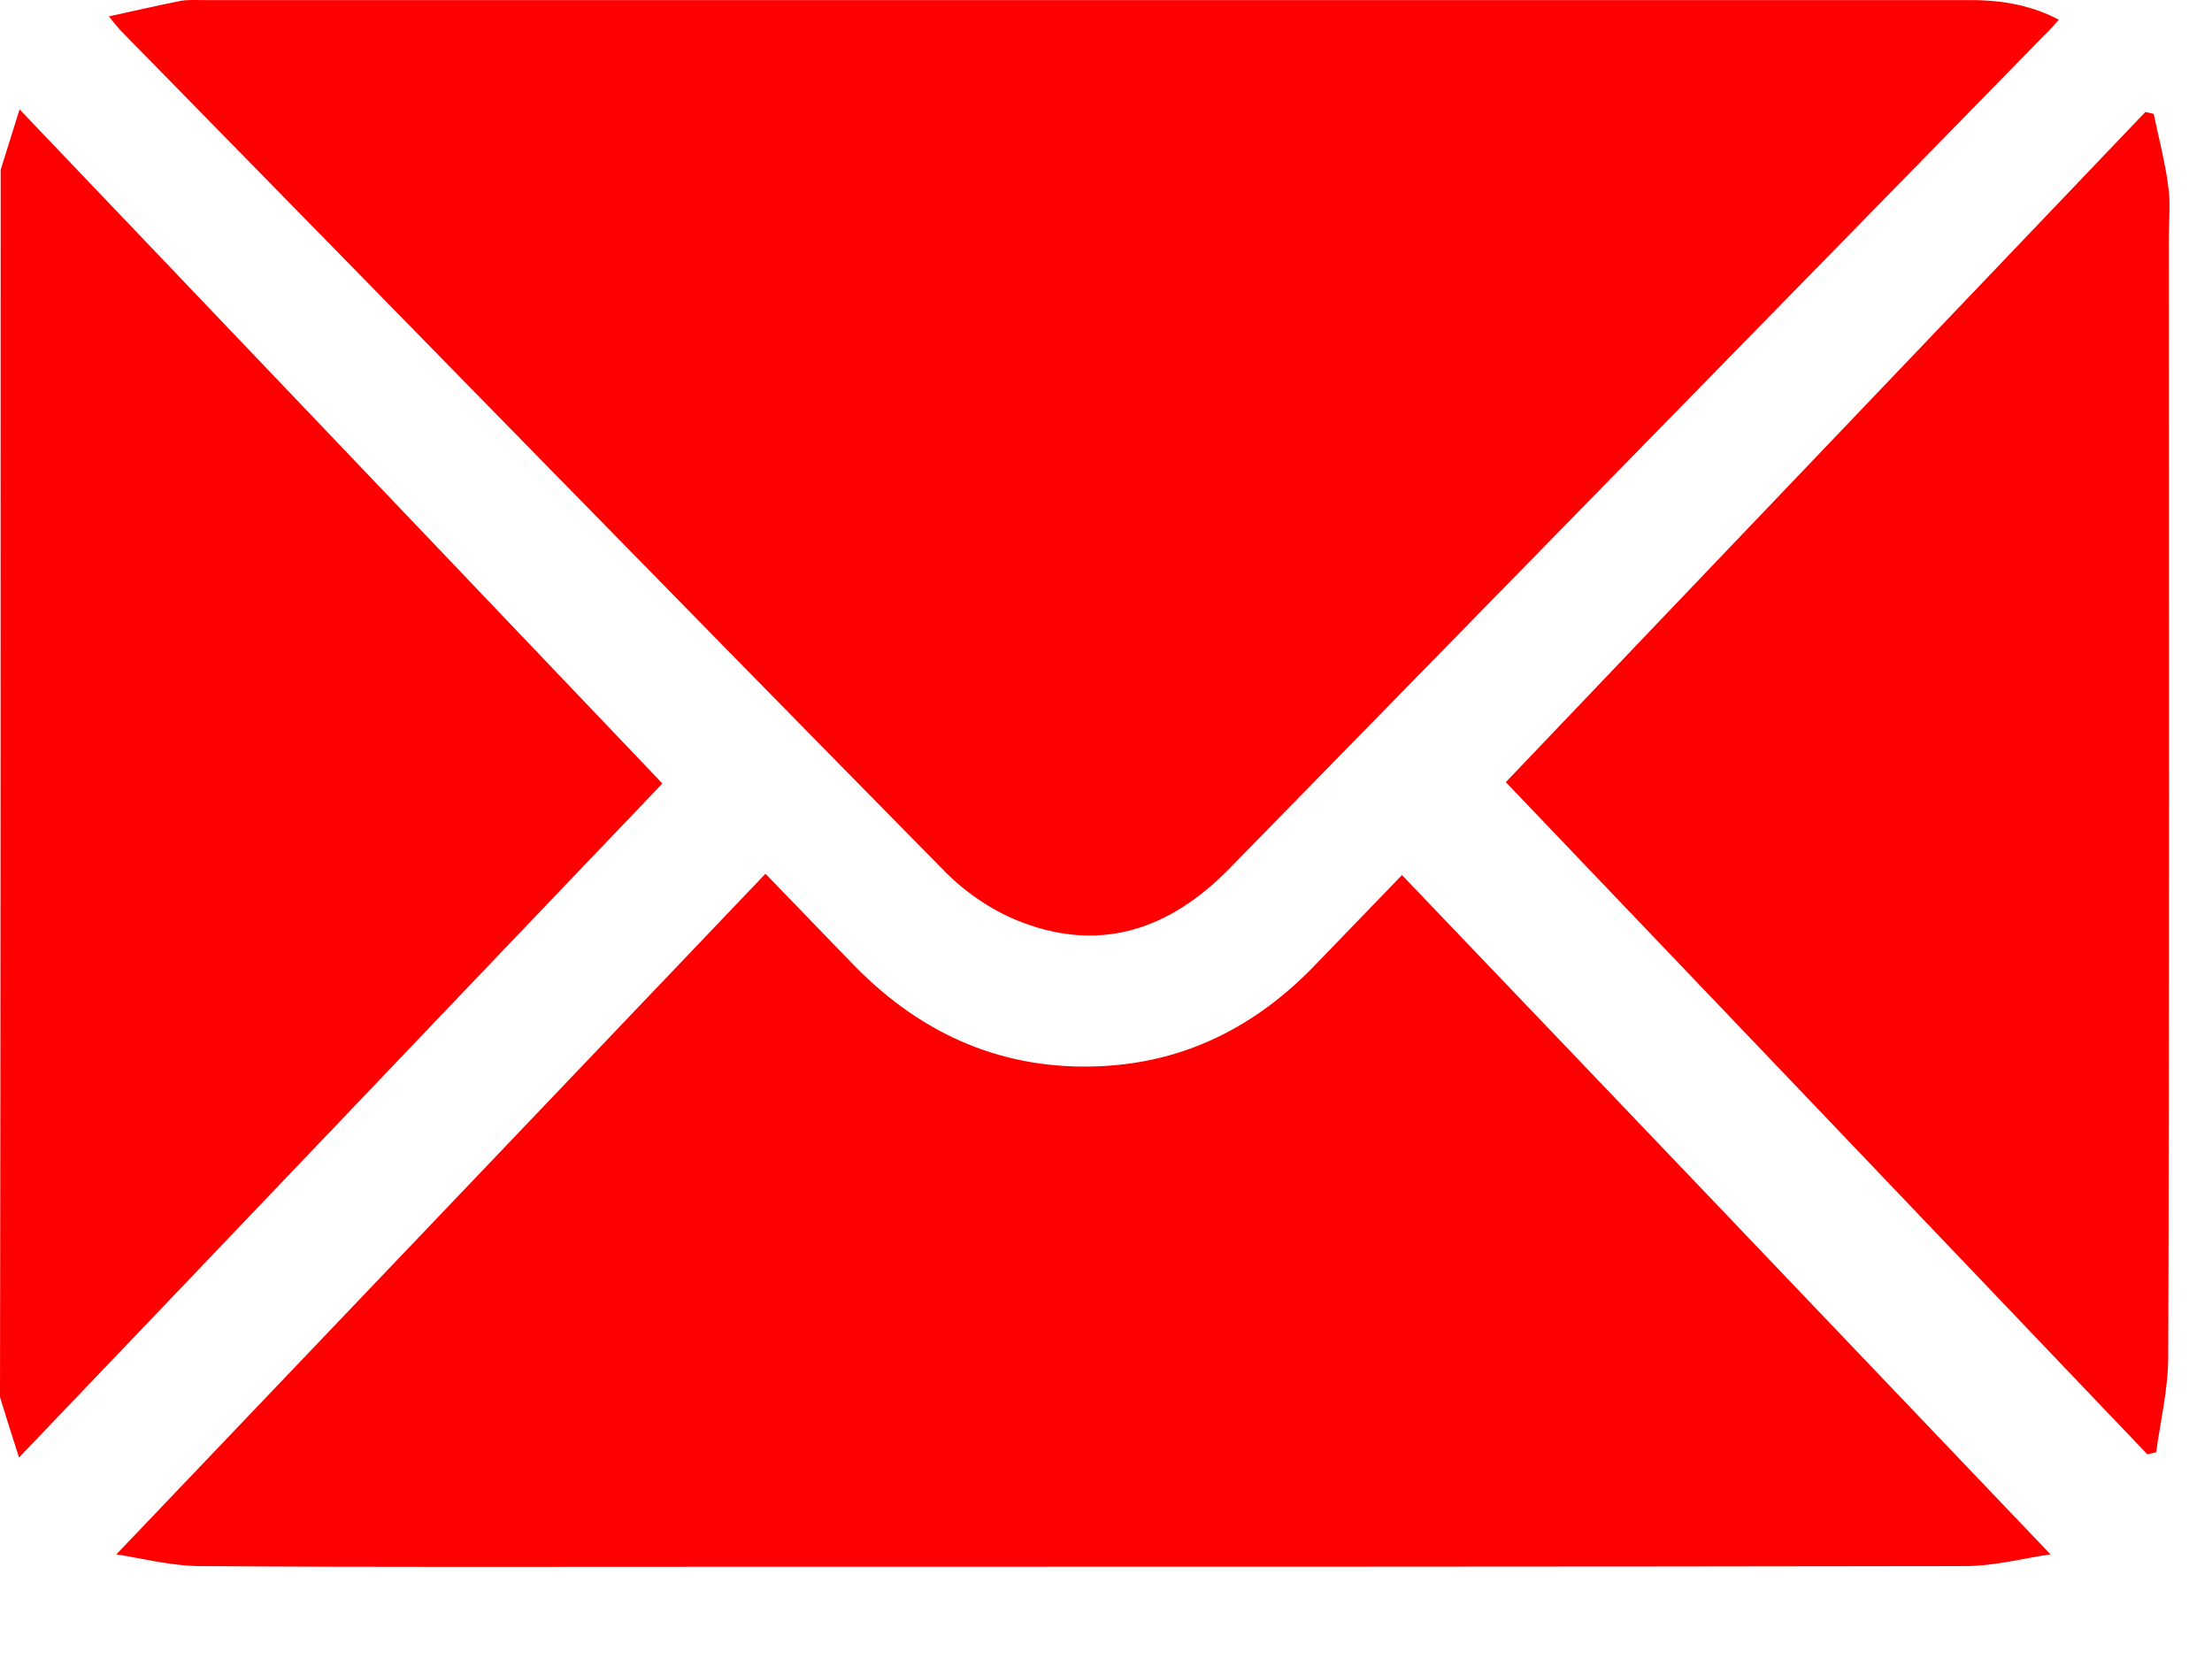
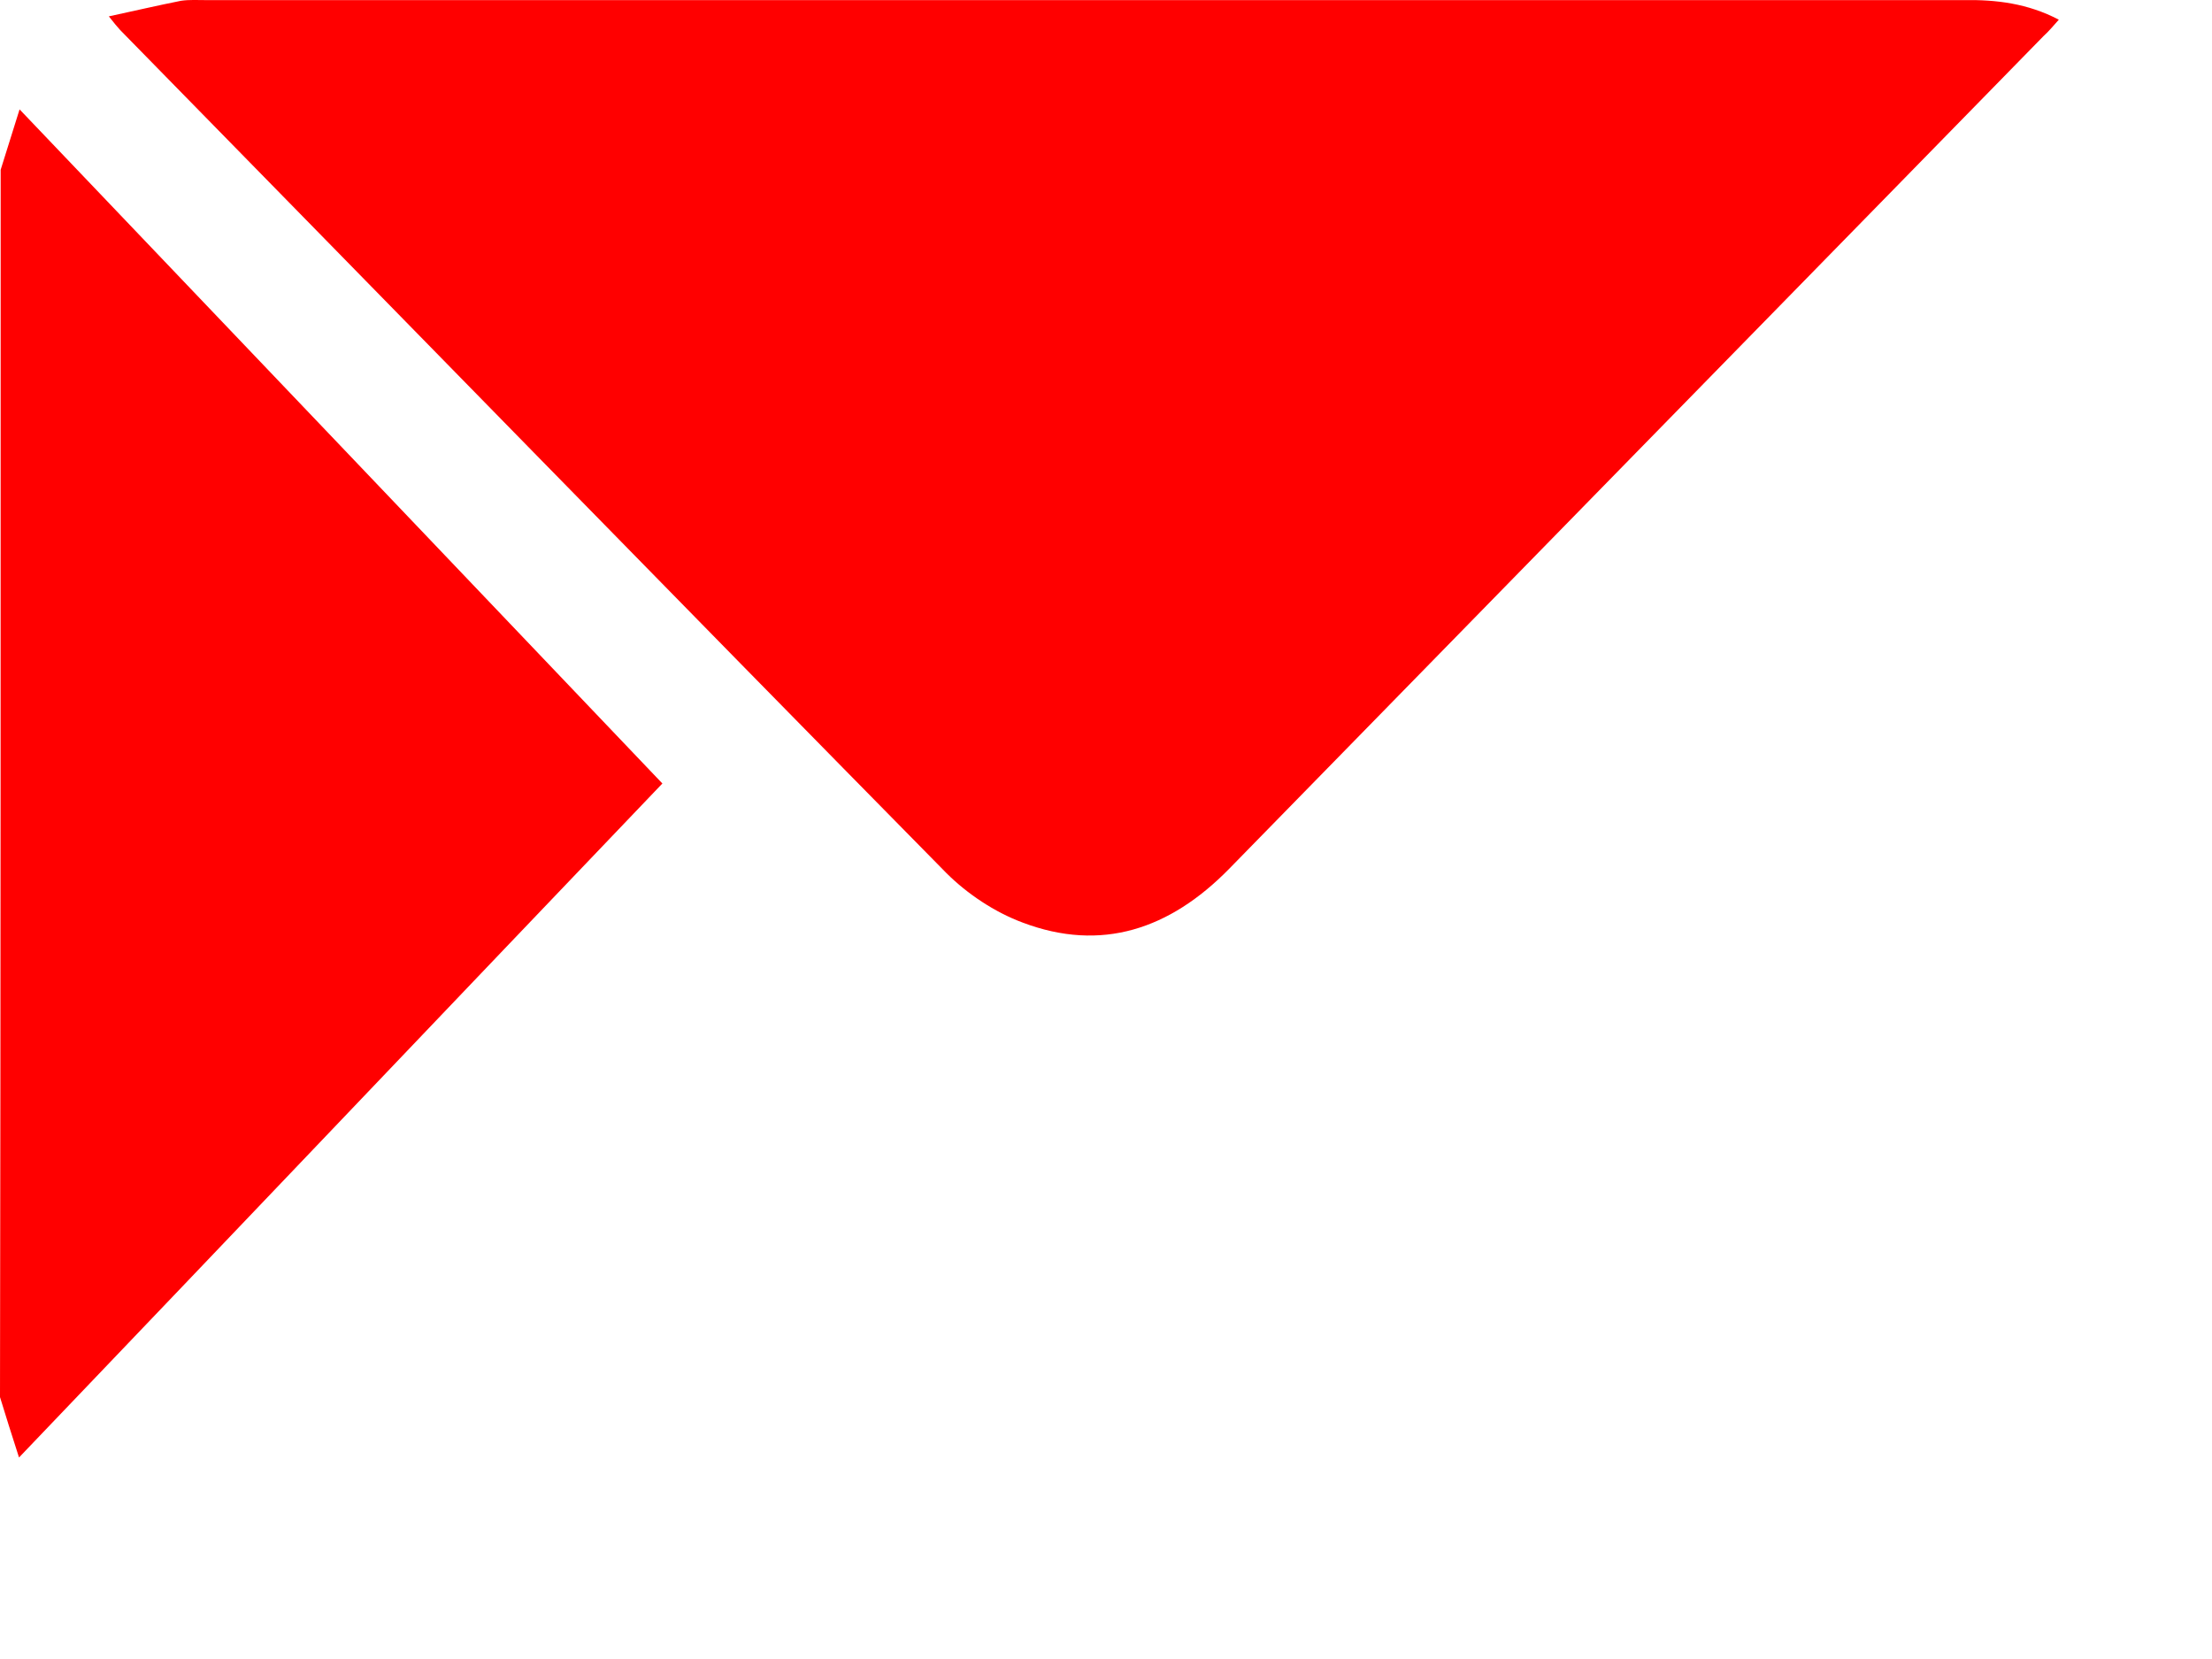
<svg xmlns="http://www.w3.org/2000/svg" width="20" height="15" viewBox="0 0 20 15" fill="none">
  <path d="M0.006 1.535C0.057 1.371 0.109 1.206 0.177 0.989C2.151 3.058 4.096 5.097 5.989 7.084C4.096 9.064 2.151 11.109 0.172 13.178C0.103 12.967 0.051 12.796 0 12.632C0.006 8.929 0.006 5.232 0.006 1.535Z" fill="#FF0000" />
  <path d="M18.615 0.178C18.563 0.237 18.523 0.284 18.478 0.325C16.023 2.834 13.564 5.35 11.11 7.859C10.578 8.4 9.96 8.612 9.245 8.341C8.993 8.247 8.747 8.083 8.558 7.895C6.064 5.362 3.576 2.811 1.087 0.272C1.059 0.242 1.036 0.213 0.984 0.148C1.225 0.096 1.431 0.048 1.637 0.007C1.711 -0.004 1.791 0.001 1.865 0.001C7.162 0.001 12.46 0.001 17.757 0.001C18.049 -0.004 18.335 0.031 18.615 0.178Z" fill="#FF0000" />
-   <path d="M18.54 14.054C18.322 14.083 18.042 14.16 17.762 14.16C13.998 14.166 10.234 14.166 6.47 14.166C4.919 14.166 3.369 14.171 1.819 14.16C1.55 14.16 1.281 14.089 1.052 14.054C3.014 11.997 4.959 9.957 6.921 7.9C7.207 8.194 7.465 8.465 7.728 8.735C8.346 9.364 9.084 9.681 9.953 9.64C10.714 9.605 11.355 9.282 11.887 8.729C12.144 8.465 12.396 8.2 12.676 7.912C14.638 9.963 16.589 12.009 18.54 14.054Z" fill="#FF0000" />
-   <path d="M13.615 7.072C15.508 5.085 17.453 3.052 19.398 1.012C19.421 1.018 19.45 1.024 19.473 1.03C19.518 1.248 19.576 1.465 19.604 1.682C19.627 1.829 19.61 1.982 19.61 2.135C19.61 5.514 19.616 8.888 19.604 12.267C19.604 12.555 19.535 12.843 19.495 13.131C19.467 13.137 19.444 13.143 19.415 13.149C17.47 11.11 15.525 9.07 13.615 7.072Z" fill="#FF0000" />
</svg>